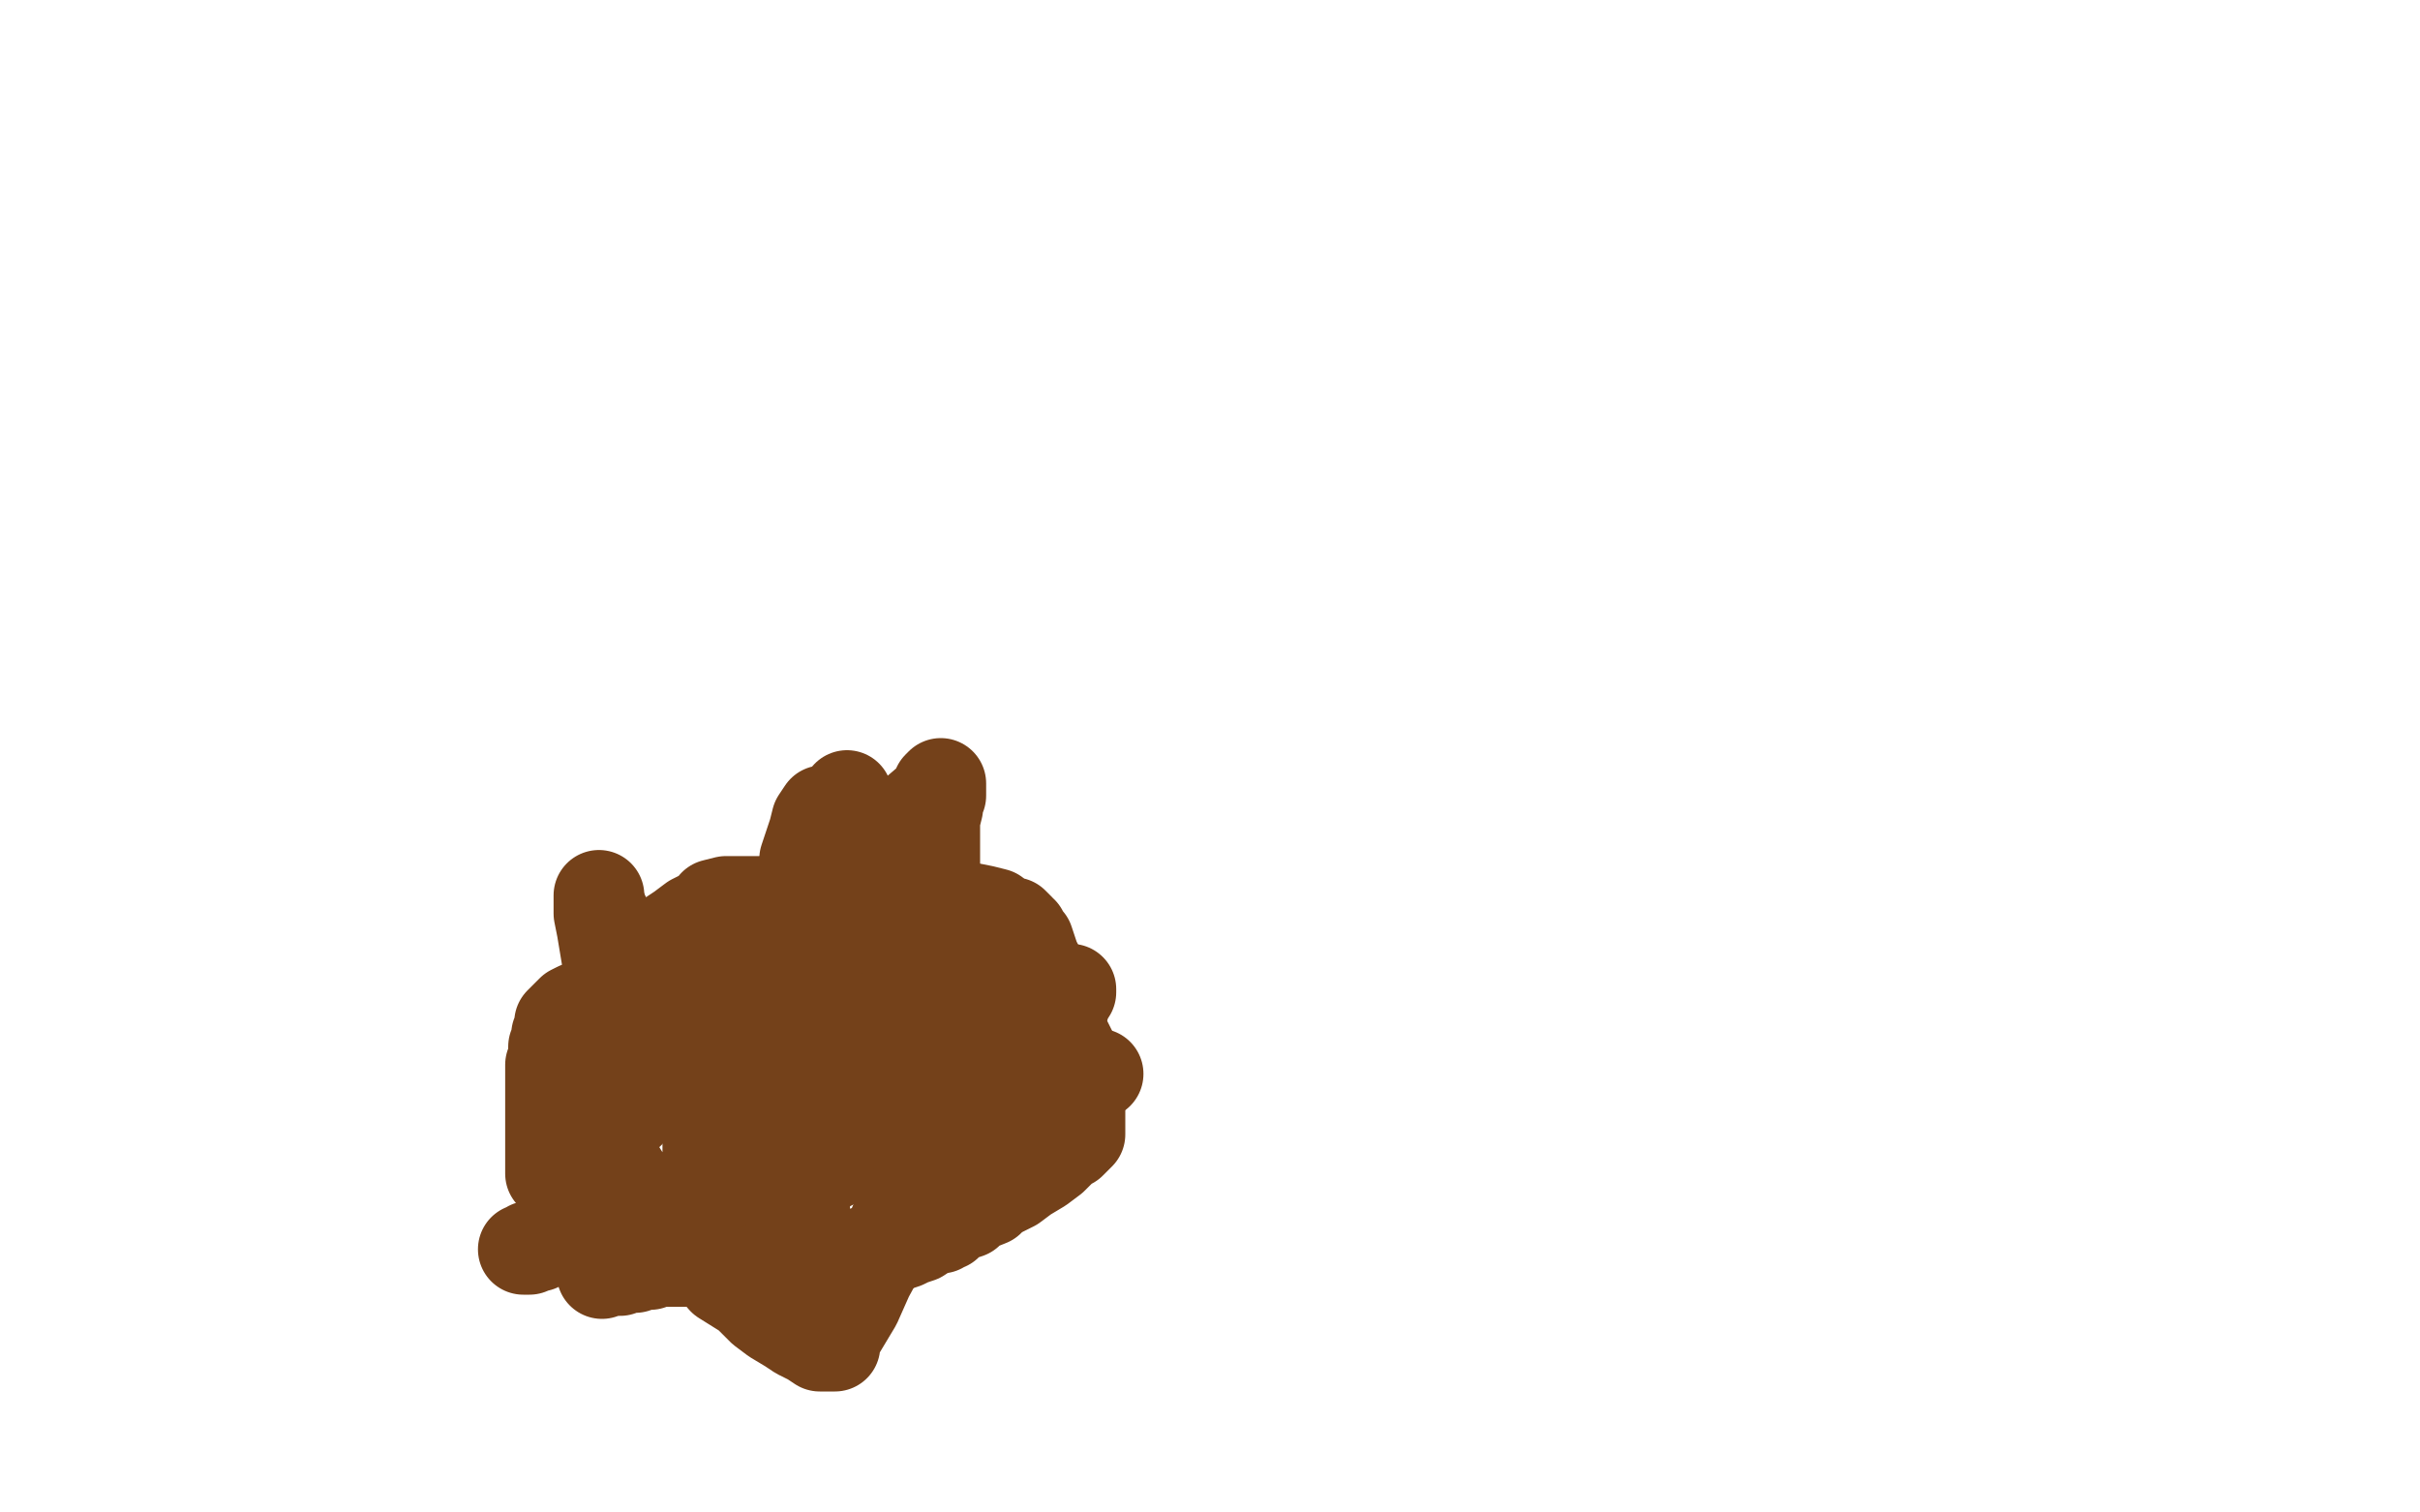
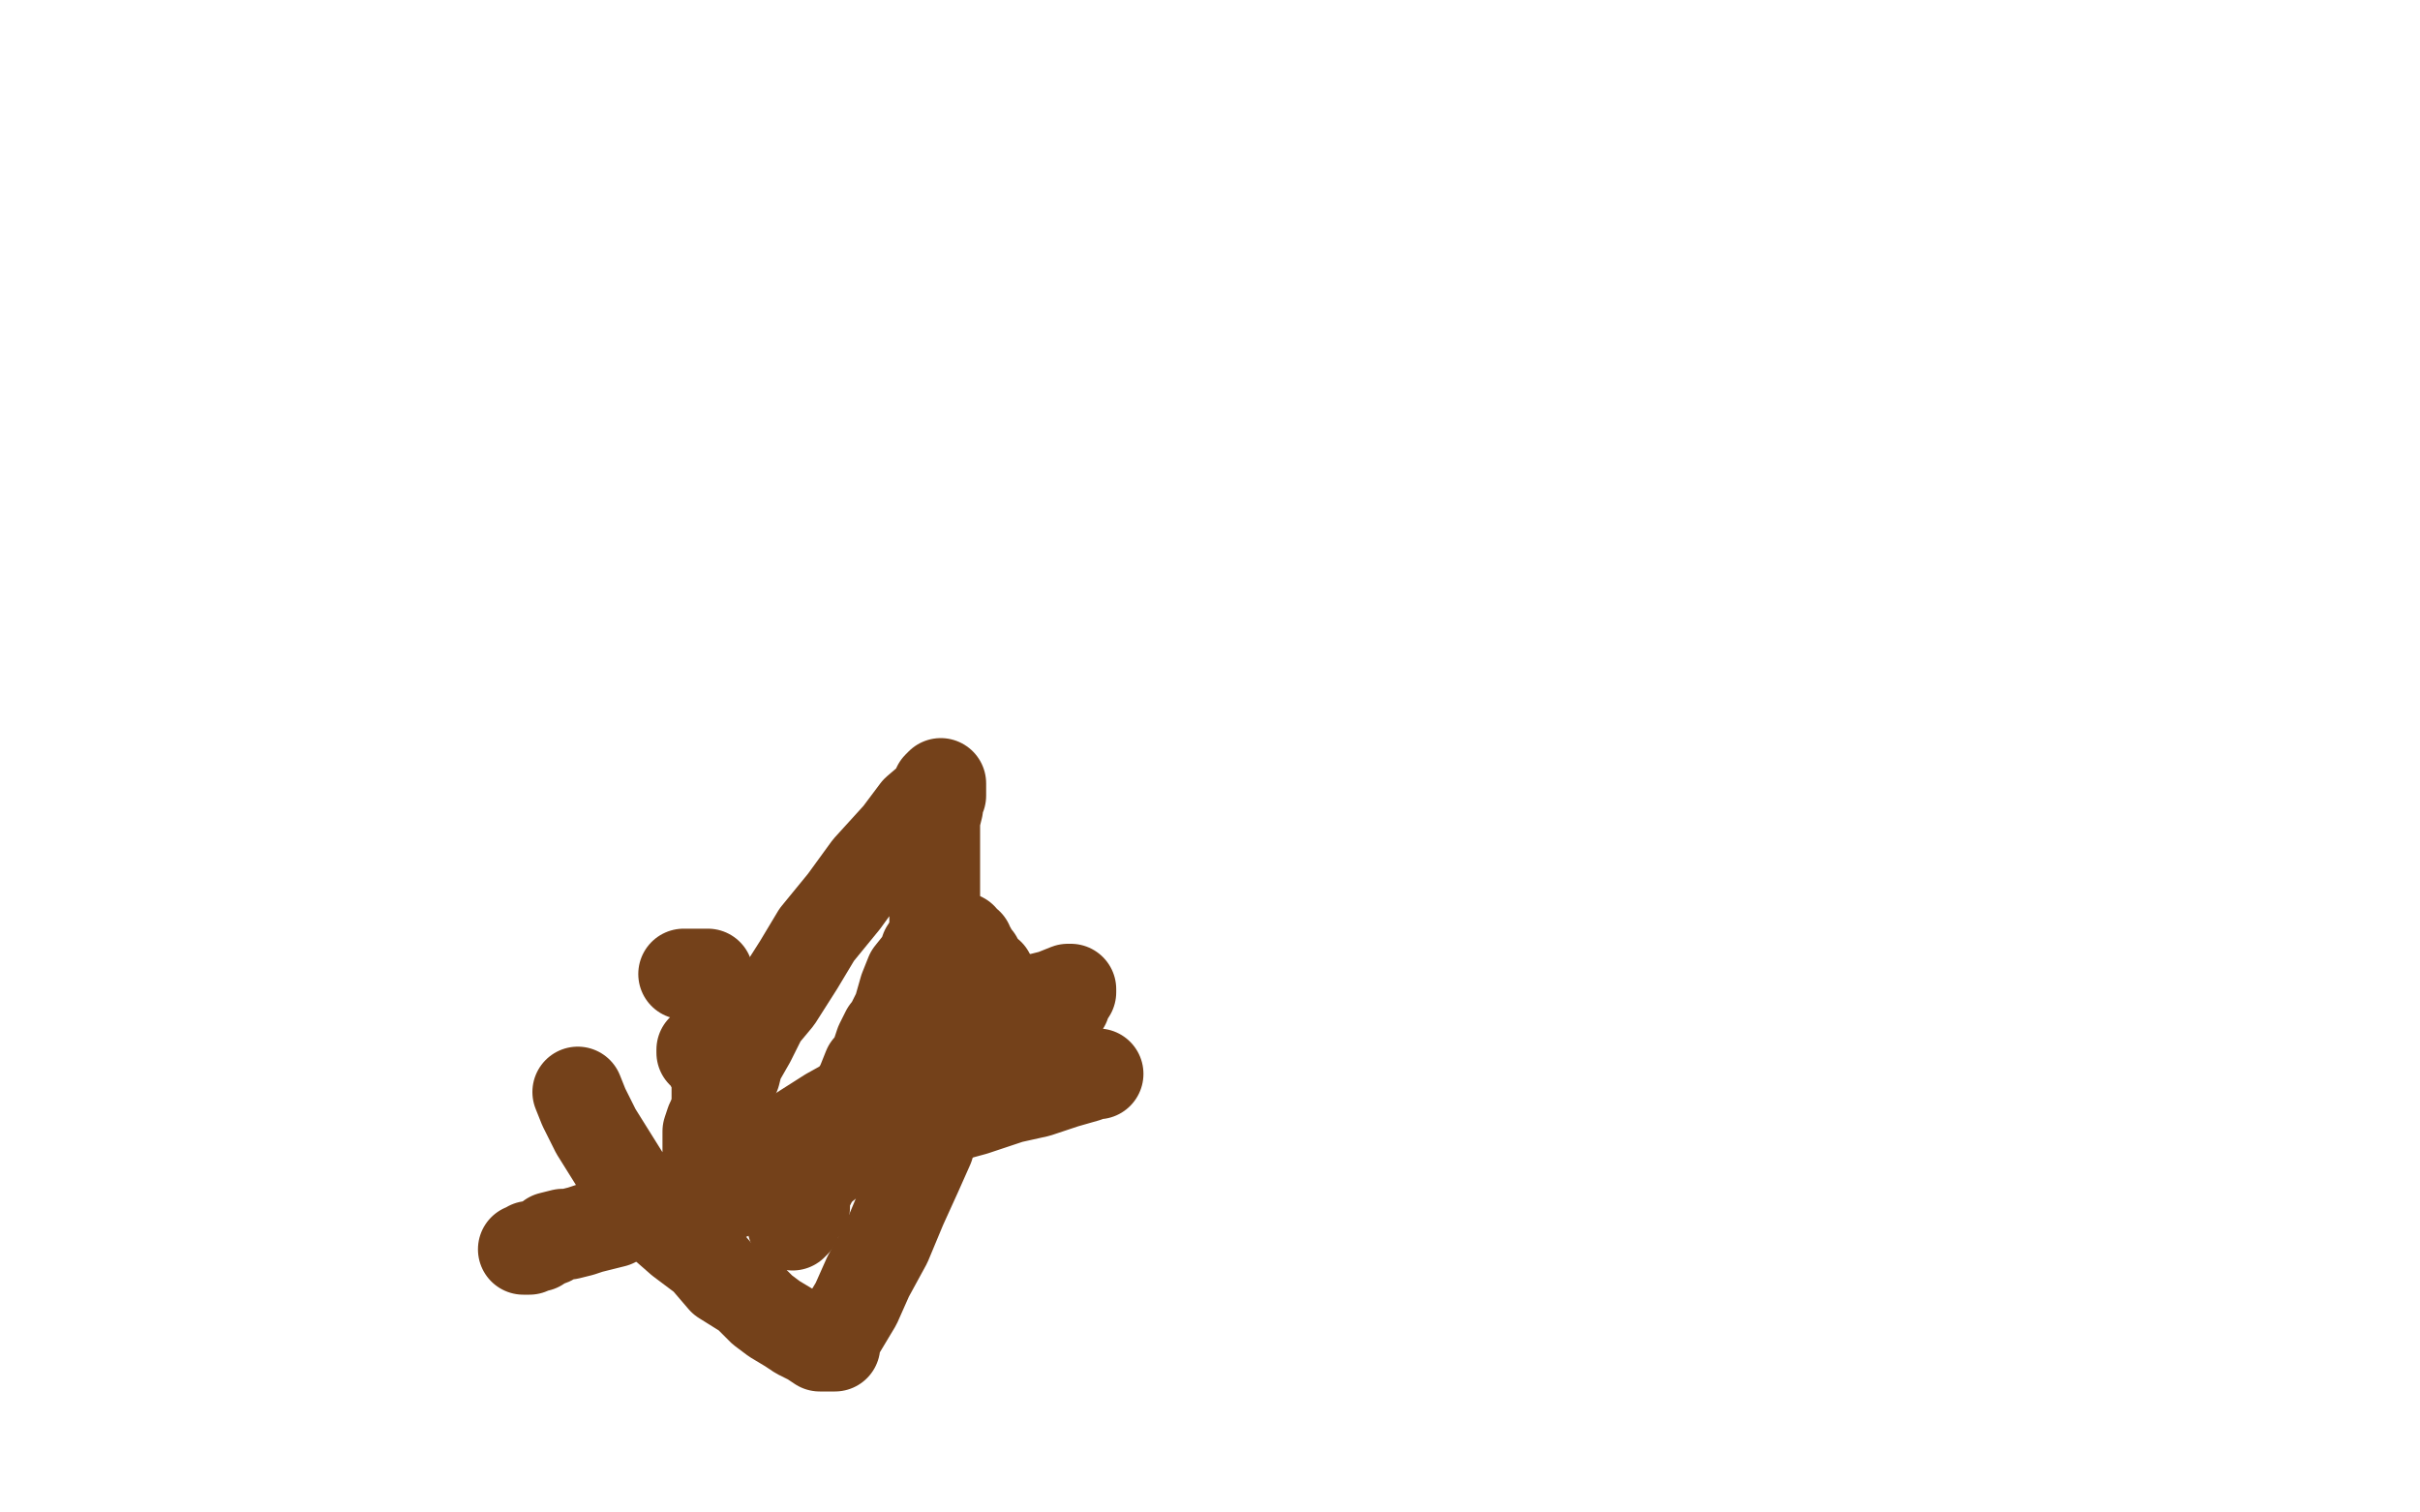
<svg xmlns="http://www.w3.org/2000/svg" width="800" height="500" version="1.1" style="stroke-antialiasing: false">
  <desc>This SVG has been created on https://colorillo.com/</desc>
  <rect x="0" y="0" width="800" height="500" style="fill: rgb(255,255,255); stroke-width:0" />
-   <polyline points="199,421 201,420 201,420 202,420 202,420 203,420 203,420 205,420 205,420 207,419 207,419 208,419 208,419 209,419 209,419 210,419 210,419 212,418 213,418 214,418 215,418 216,417 217,417 218,417 219,417 220,417 221,417 222,417 223,417 224,417 225,417 226,417 228,417 230,417 231,417 233,417 236,417 237,417 239,417 242,417 245,417 247,417 251,417 255,417 260,417 266,416 271,416 276,416 278,415 281,415 283,415 284,415 285,414 287,414 289,414 290,414 293,413 296,412 299,411 301,410 304,409 307,407 309,406 311,406 312,405 313,405 314,404 315,403 317,402 320,401 322,399 327,397 329,395 335,392 339,389 344,386 348,383 352,379 354,378 356,376 357,375 357,374 357,373 357,371 357,370 357,369 357,367 357,366 357,364 357,363 357,362 357,361 357,360 357,358 357,357 356,354 356,353 356,352 354,349 354,347 353,345 352,343 351,340 351,338 350,336 349,335 348,332 347,330 346,326 345,324 344,322 343,319 342,317 341,314 340,311 339,311 339,310 338,309 338,308 337,308 337,307 335,305 333,305 329,302 325,301 320,300 312,298 307,298 300,298 293,298 286,298 279,298 274,298 269,298 265,298 262,298 259,298 257,298 255,298 253,298 252,298 251,298 250,298 248,298 246,298 244,298 243,298 242,298 241,298 240,298 236,299 235,301 229,304 225,307 219,311 213,316 208,320 205,323 200,327 199,328 196,330 195,331 194,332 193,333 192,333 191,333 189,334 187,336 185,338 185,339 185,340 185,341 184,342 184,343 184,344 183,346 183,347 183,348 183,349 183,351 182,352 182,353 182,354 182,356 182,357 182,358 182,359 182,360 182,361 182,362 182,363 182,364 182,365 182,367 182,368 182,369 182,372 182,374 182,375 182,376 182,377 182,379 182,380 182,381 182,383 182,384 182,385 182,386 182,388 183,388 183,389 184,390 185,390 186,392 187,393 189,394 190,395 191,395 191,396 191,397" style="fill: none; stroke: #74411a; stroke-width: 30; stroke-linejoin: round; stroke-linecap: round; stroke-antialiasing: false; stroke-antialias: 0; opacity: 1.0" />
  <polyline points="232,347 232,348 232,348 233,349 233,349 234,350 234,350 235,351 235,351 235,352 235,352 236,353 236,353 237,355 237,355 237,357 237,360 237,363 237,368 237,374 237,377 237,381 237,386 237,389 237,393 237,396 237,397" style="fill: none; stroke: #74411a; stroke-width: 30; stroke-linejoin: round; stroke-linecap: round; stroke-antialiasing: false; stroke-antialias: 0; opacity: 1.0" />
  <polyline points="241,395 240,395 240,395 239,395 239,395 239,393 239,390 240,388 240,387 240,386 240,385 240,384 238,384 237,384 236,384 235,384 234,384 234,383 234,382 234,380 234,378 234,375 234,374 235,371 237,367 240,361 243,355 244,351 248,344 252,336 257,330 264,319 270,309 279,298 287,287 297,276 303,268 310,262 310,260 311,259 311,260 311,263 310,265 310,267 309,271 309,275 309,280 309,285 309,291 309,299 309,305 309,310 309,314 309,316 309,318 309,319 309,320 309,323 309,326 309,330 309,334 309,337 309,341 309,345 309,349 309,353 309,355 309,358 309,361 309,362 309,363 309,364 309,366 309,372 307,379 303,388 298,399 293,411 287,422 283,431 277,441 276,444 276,445 274,445 271,445 268,443 264,441 261,439 256,436 252,433 247,428 239,423 233,416 225,410 217,403 212,397 207,390 202,382 197,374 195,370 193,366 191,361" style="fill: none; stroke: #74411a; stroke-width: 30; stroke-linejoin: round; stroke-linecap: round; stroke-antialiasing: false; stroke-antialias: 0; opacity: 1.0" />
-   <polyline points="273,363 272,364 272,364 272,359 272,352 272,341 272,327 272,313 274,303 276,289 278,278 279,270 280,264 280,263 280,265 280,269 280,275 280,282 279,293 279,303 277,315 275,326 275,334 275,341 275,347 275,352 275,355 275,356 275,357 275,358 275,360 275,363 275,366 275,369 275,372 275,375 275,378 275,380 275,383 275,384 275,385 275,384 275,379 275,370 275,360 275,346 275,331 275,316 275,302 275,289 275,278 274,271 273,268 272,268 270,271 269,275 268,278 267,281 266,284 266,285 266,286 266,287 266,288 265,292 264,295 263,300 262,304 261,313 258,319 257,324 256,330 255,335 255,341 254,346 253,349 253,352 253,353 253,355 252,357 252,358 251,359 251,360 251,361 250,363 250,364 250,366 249,367 248,367 245,367 242,364 237,360 231,354 225,348 218,340 213,331 208,321 204,312 201,305 199,301 198,297 198,296 198,297 198,302 199,307 200,313 201,319 201,324 203,329 204,337 204,343 205,347 206,353 207,357 207,361 207,362 208,366 208,367 208,368 208,367 208,366 208,364 208,361 208,360 207,358 207,355 207,352 207,351 206,348 206,346 205,346 205,345 205,344 206,345 207,345 208,346 209,346 210,347 211,347 213,347" style="fill: none; stroke: #74411a; stroke-width: 30; stroke-linejoin: round; stroke-linecap: round; stroke-antialiasing: false; stroke-antialias: 0; opacity: 1.0" />
  <polyline points="226,322 227,322 227,322 228,322 228,322 230,322 230,322 231,322 231,322 232,322 233,322 234,322" style="fill: none; stroke: #74411a; stroke-width: 30; stroke-linejoin: round; stroke-linecap: round; stroke-antialiasing: false; stroke-antialias: 0; opacity: 1.0" />
  <polyline points="249,381 250,381 250,381 252,381 252,381 253,381 253,381 256,381 256,381 258,381 258,381 259,381 259,381 260,381 260,381 261,381 261,381 262,381 263,381 264,381 265,382 266,383 267,385 267,386 267,389 267,391 267,393 266,396 266,399 264,401 263,404 262,405 262,404 262,402 262,401 264,398 265,396 267,393 269,389 271,386 274,383 279,377 282,374 288,368 294,363 300,358 310,351 316,346 323,341 331,336 337,334 344,330 348,329 353,327 354,327 354,328 352,331 352,332 351,333 350,333 349,333 348,333 344,335 338,336 331,339 323,343 316,346 307,349 296,356 283,363 274,368 263,375 255,380 252,383 250,385 250,386 252,386 253,386 256,386 259,386 264,386 273,383 282,381 289,378 300,374 311,370 322,367 334,363 343,361 352,358 359,356 361,355 363,355" style="fill: none; stroke: #74411a; stroke-width: 30; stroke-linejoin: round; stroke-linecap: round; stroke-antialiasing: false; stroke-antialias: 0; opacity: 1.0" />
  <polyline points="306,314 305,317 305,317 301,322 301,322 299,327 299,327 297,334 297,334 293,342 293,342 289,352 289,352 285,360 285,360 280,369 280,369 276,378 276,378 274,383 274,383 274,384 273,385 273,384 274,380 274,379 275,376 277,373 279,369 281,365 283,362 285,358 287,353 289,351 291,345 293,341 297,336 298,334 298,331 299,329 299,327 301,326 301,325 302,324 302,323 304,321 304,319 305,318 307,316 308,313 310,311 310,310 311,309 311,308 312,308 313,308 314,308 315,309 318,310 318,311 319,312 320,312 320,313 321,314 321,315 322,316 323,317 324,319 325,320 326,322 327,322 327,323 328,325 329,325 330,327 330,328 331,329 331,330 331,331 331,332 331,334 331,336 331,338 331,340 331,342 331,343 331,344 331,345 331,346 328,348 325,350 319,354 314,356 306,360 295,366 287,370 275,376 268,378 260,382 257,383 255,384 254,385 252,385 251,386 249,387 246,388 244,389 243,389 241,391 239,392 237,393 236,393 235,393 234,393 232,393 229,394 226,395 222,397 217,398 213,400 209,401 203,404 199,405 195,406 192,407 188,408 186,408 182,409 182,410 179,411 178,412 175,412 174,413 173,413 174,413 175,413" style="fill: none; stroke: #74411a; stroke-width: 30; stroke-linejoin: round; stroke-linecap: round; stroke-antialiasing: false; stroke-antialias: 0; opacity: 1.0" />
</svg>